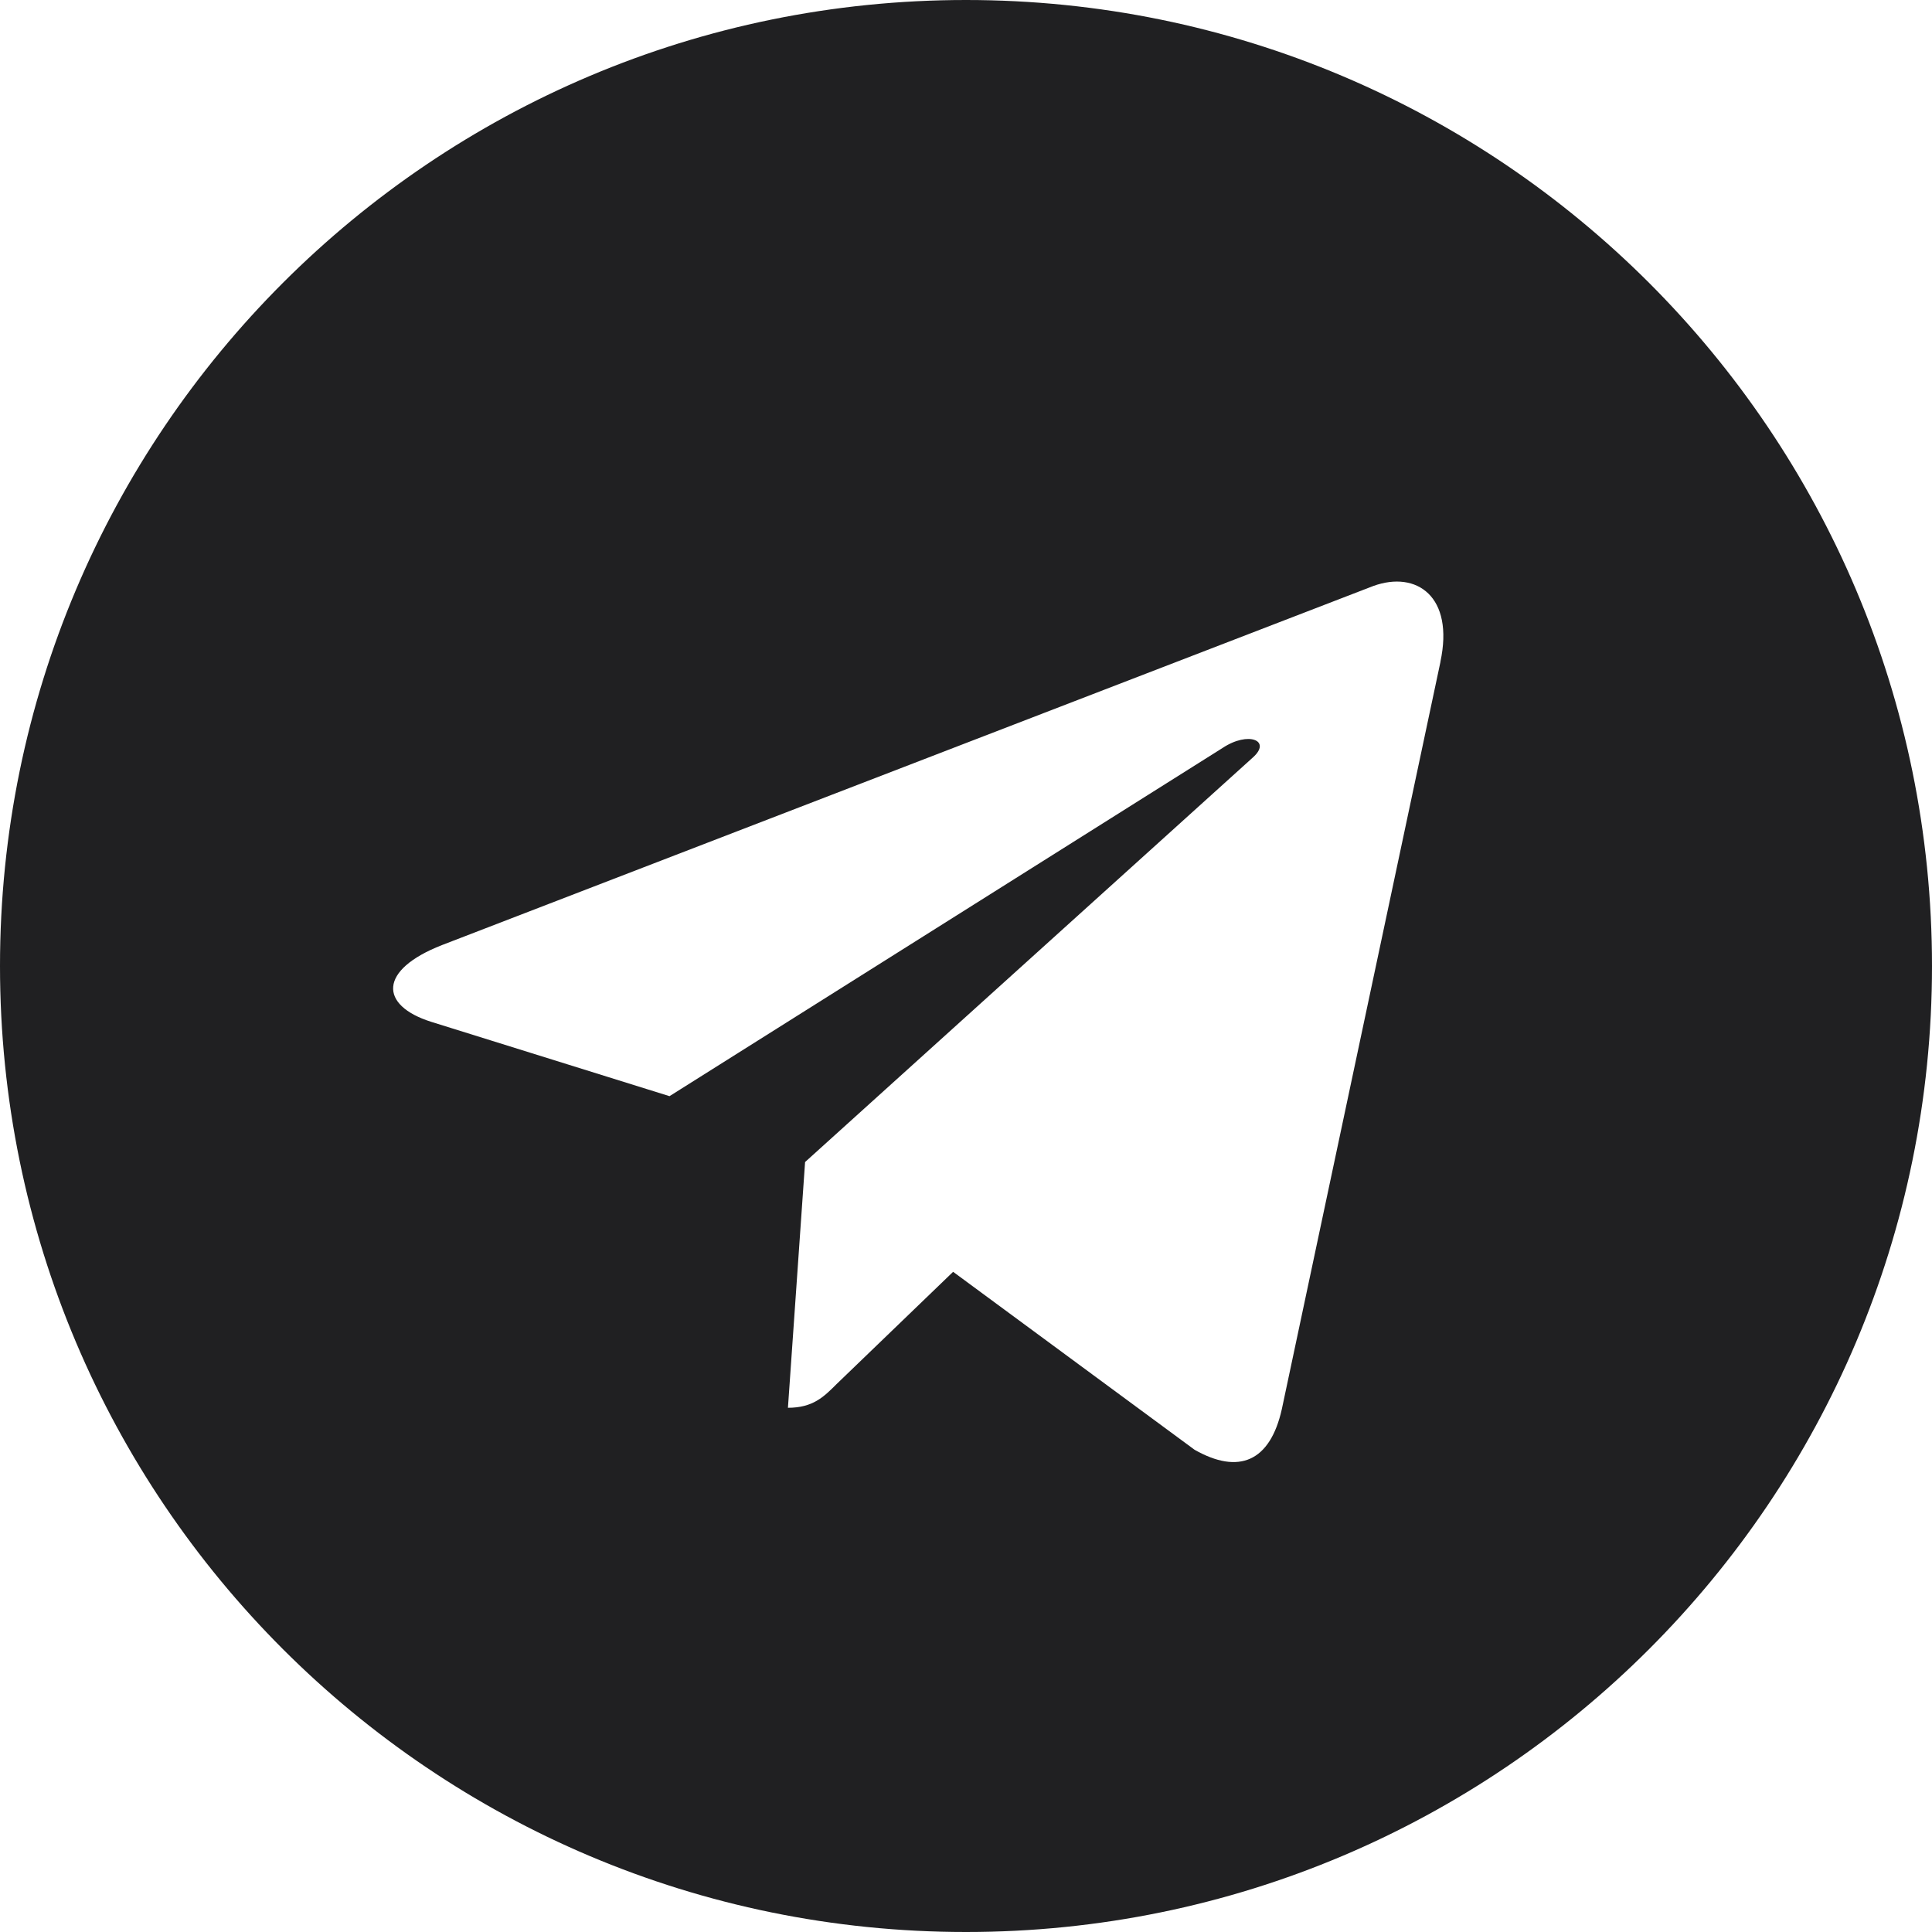
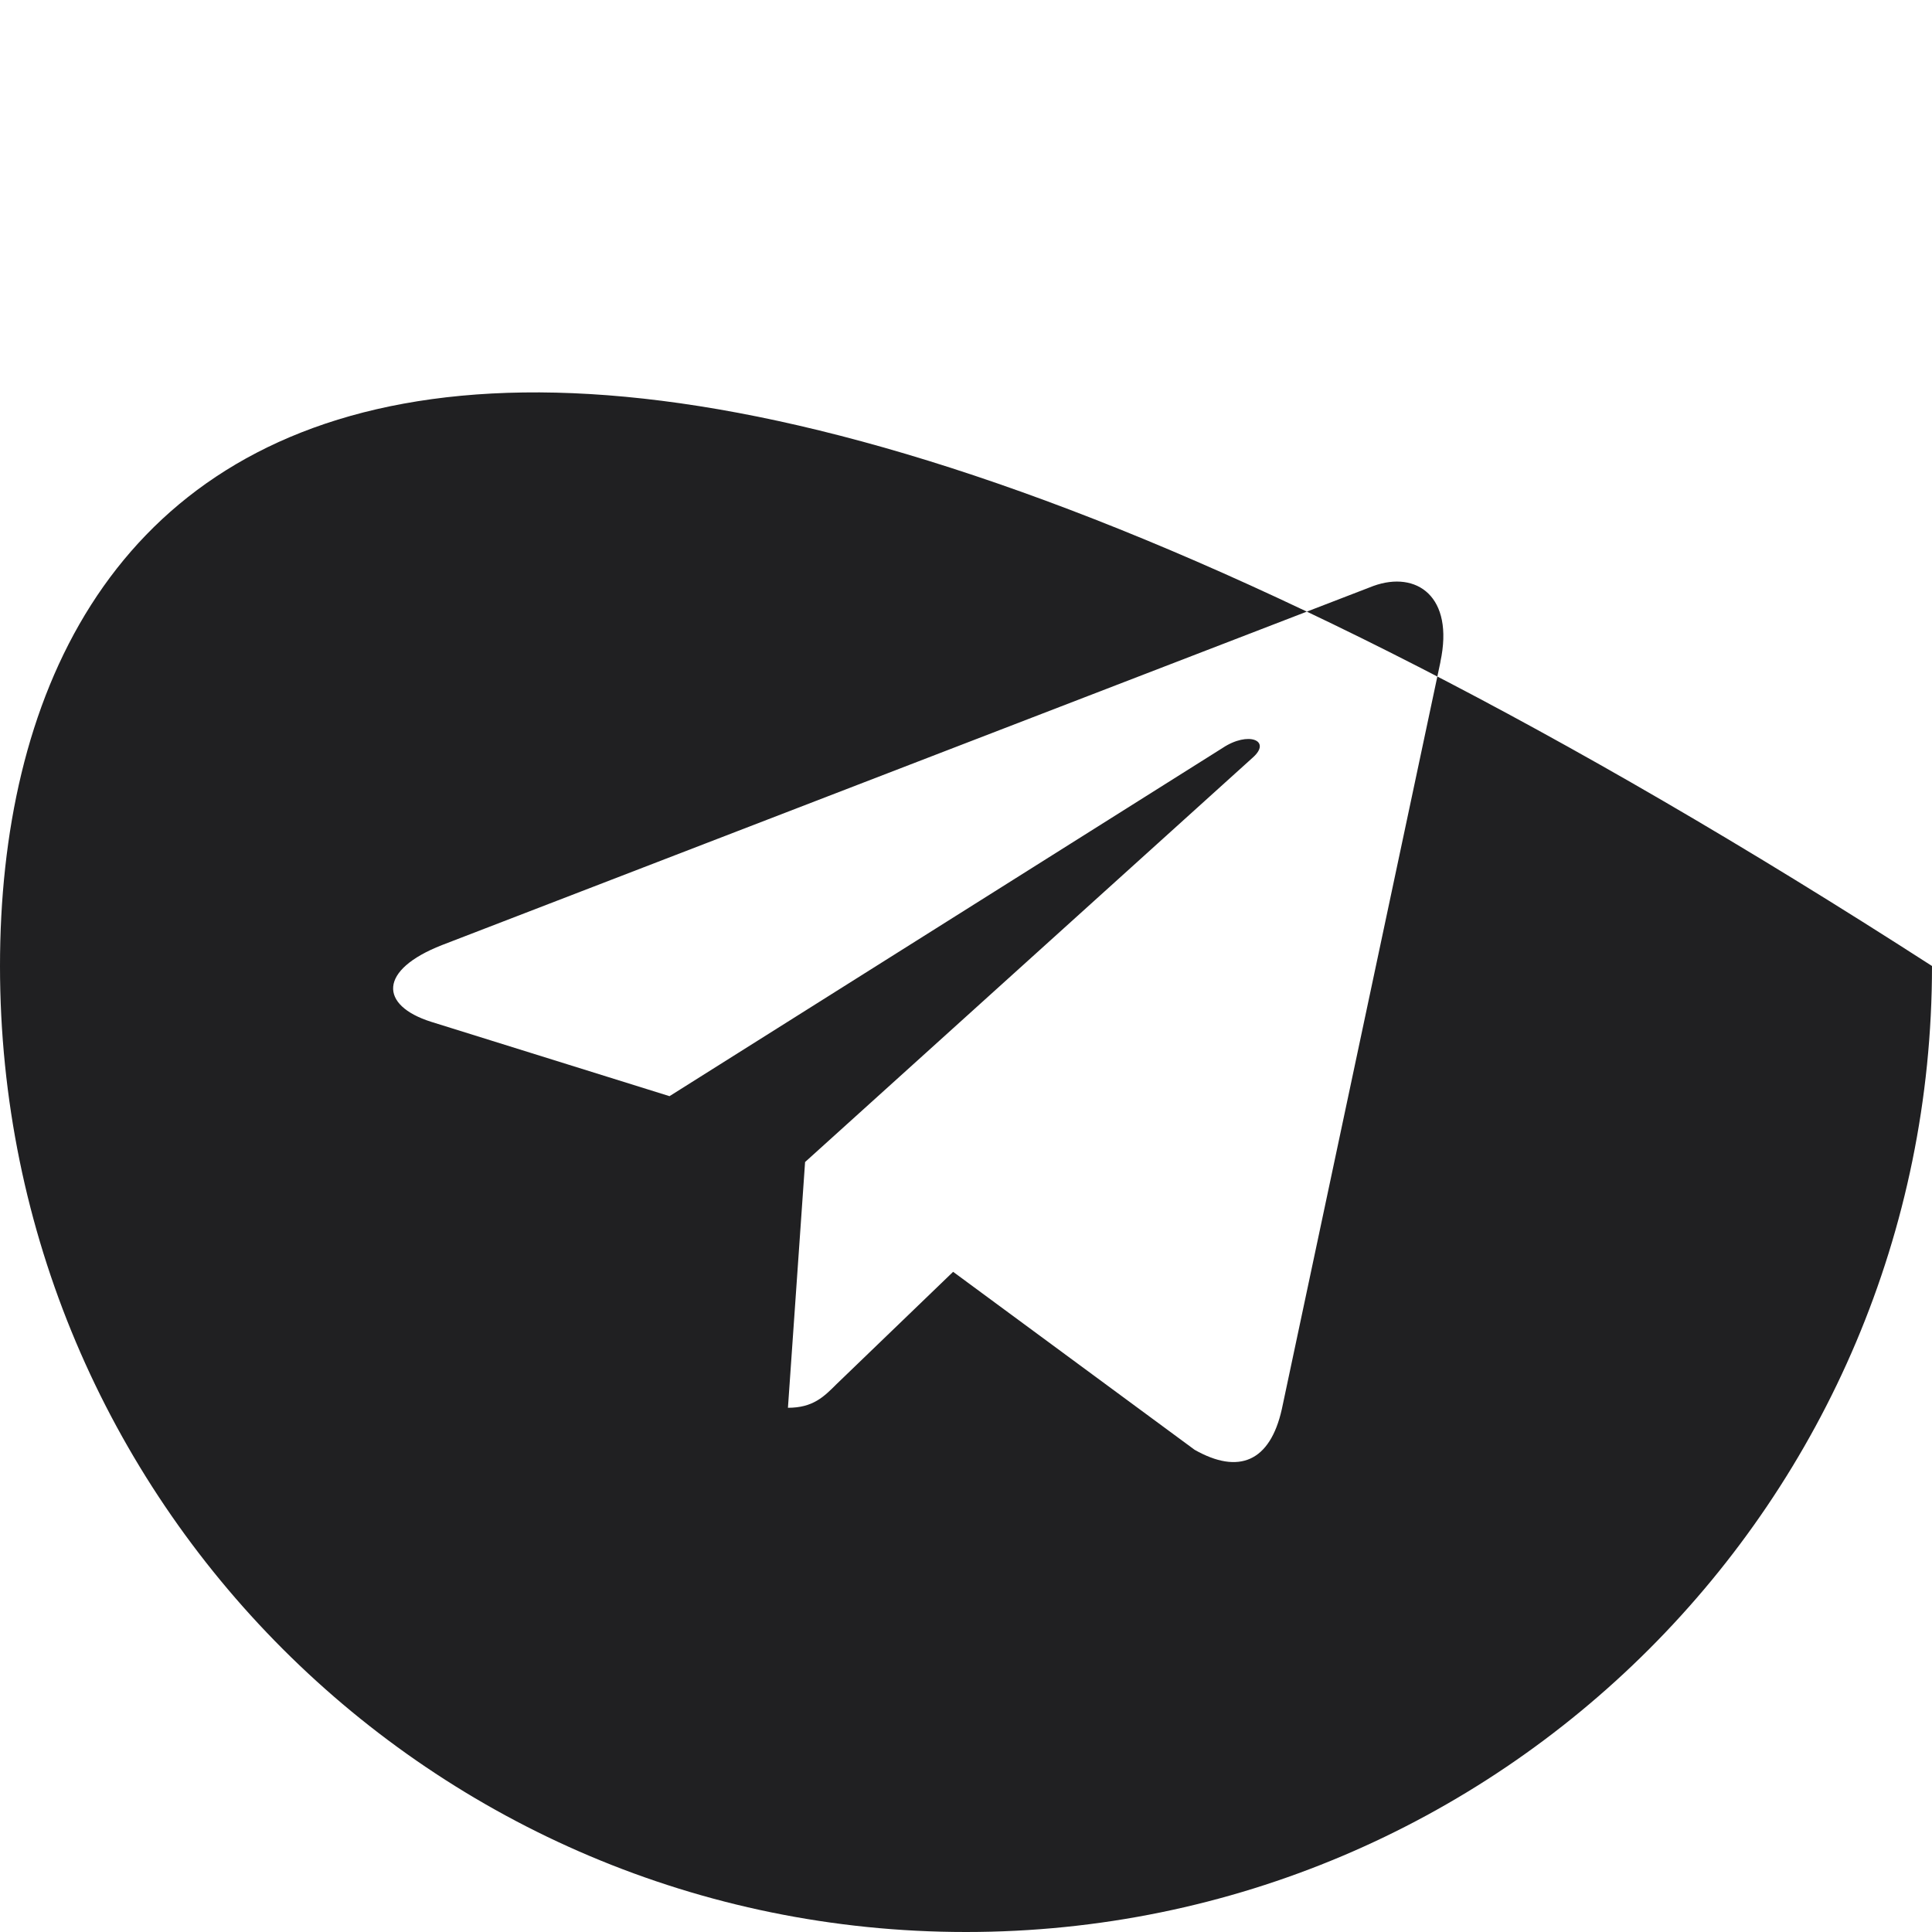
<svg xmlns="http://www.w3.org/2000/svg" width="176" height="176" viewBox="0 0 176 176" fill="none">
-   <path d="M88 176C136.613 176 176 136.613 176 88C176 39.387 136.613 0 88 0C39.387 0 0 39.387 0 88C0 136.613 39.387 176 88 176ZM40.267 86.093L125.114 53.379C129.052 51.957 132.491 54.34 131.215 60.295L131.223 60.287L116.776 128.348C115.705 133.173 112.838 134.347 108.827 132.073L86.827 115.859L76.215 126.082C75.042 127.255 74.052 128.245 71.779 128.245L73.341 105.857L114.114 69.021C115.889 67.459 113.718 66.579 111.379 68.134L60.991 99.858L39.27 93.082C34.555 91.586 34.452 88.367 40.267 86.093Z" fill="#202022" />
+   <path d="M88 176C136.613 176 176 136.613 176 88C39.387 0 0 39.387 0 88C0 136.613 39.387 176 88 176ZM40.267 86.093L125.114 53.379C129.052 51.957 132.491 54.34 131.215 60.295L131.223 60.287L116.776 128.348C115.705 133.173 112.838 134.347 108.827 132.073L86.827 115.859L76.215 126.082C75.042 127.255 74.052 128.245 71.779 128.245L73.341 105.857L114.114 69.021C115.889 67.459 113.718 66.579 111.379 68.134L60.991 99.858L39.27 93.082C34.555 91.586 34.452 88.367 40.267 86.093Z" fill="#202022" />
</svg>